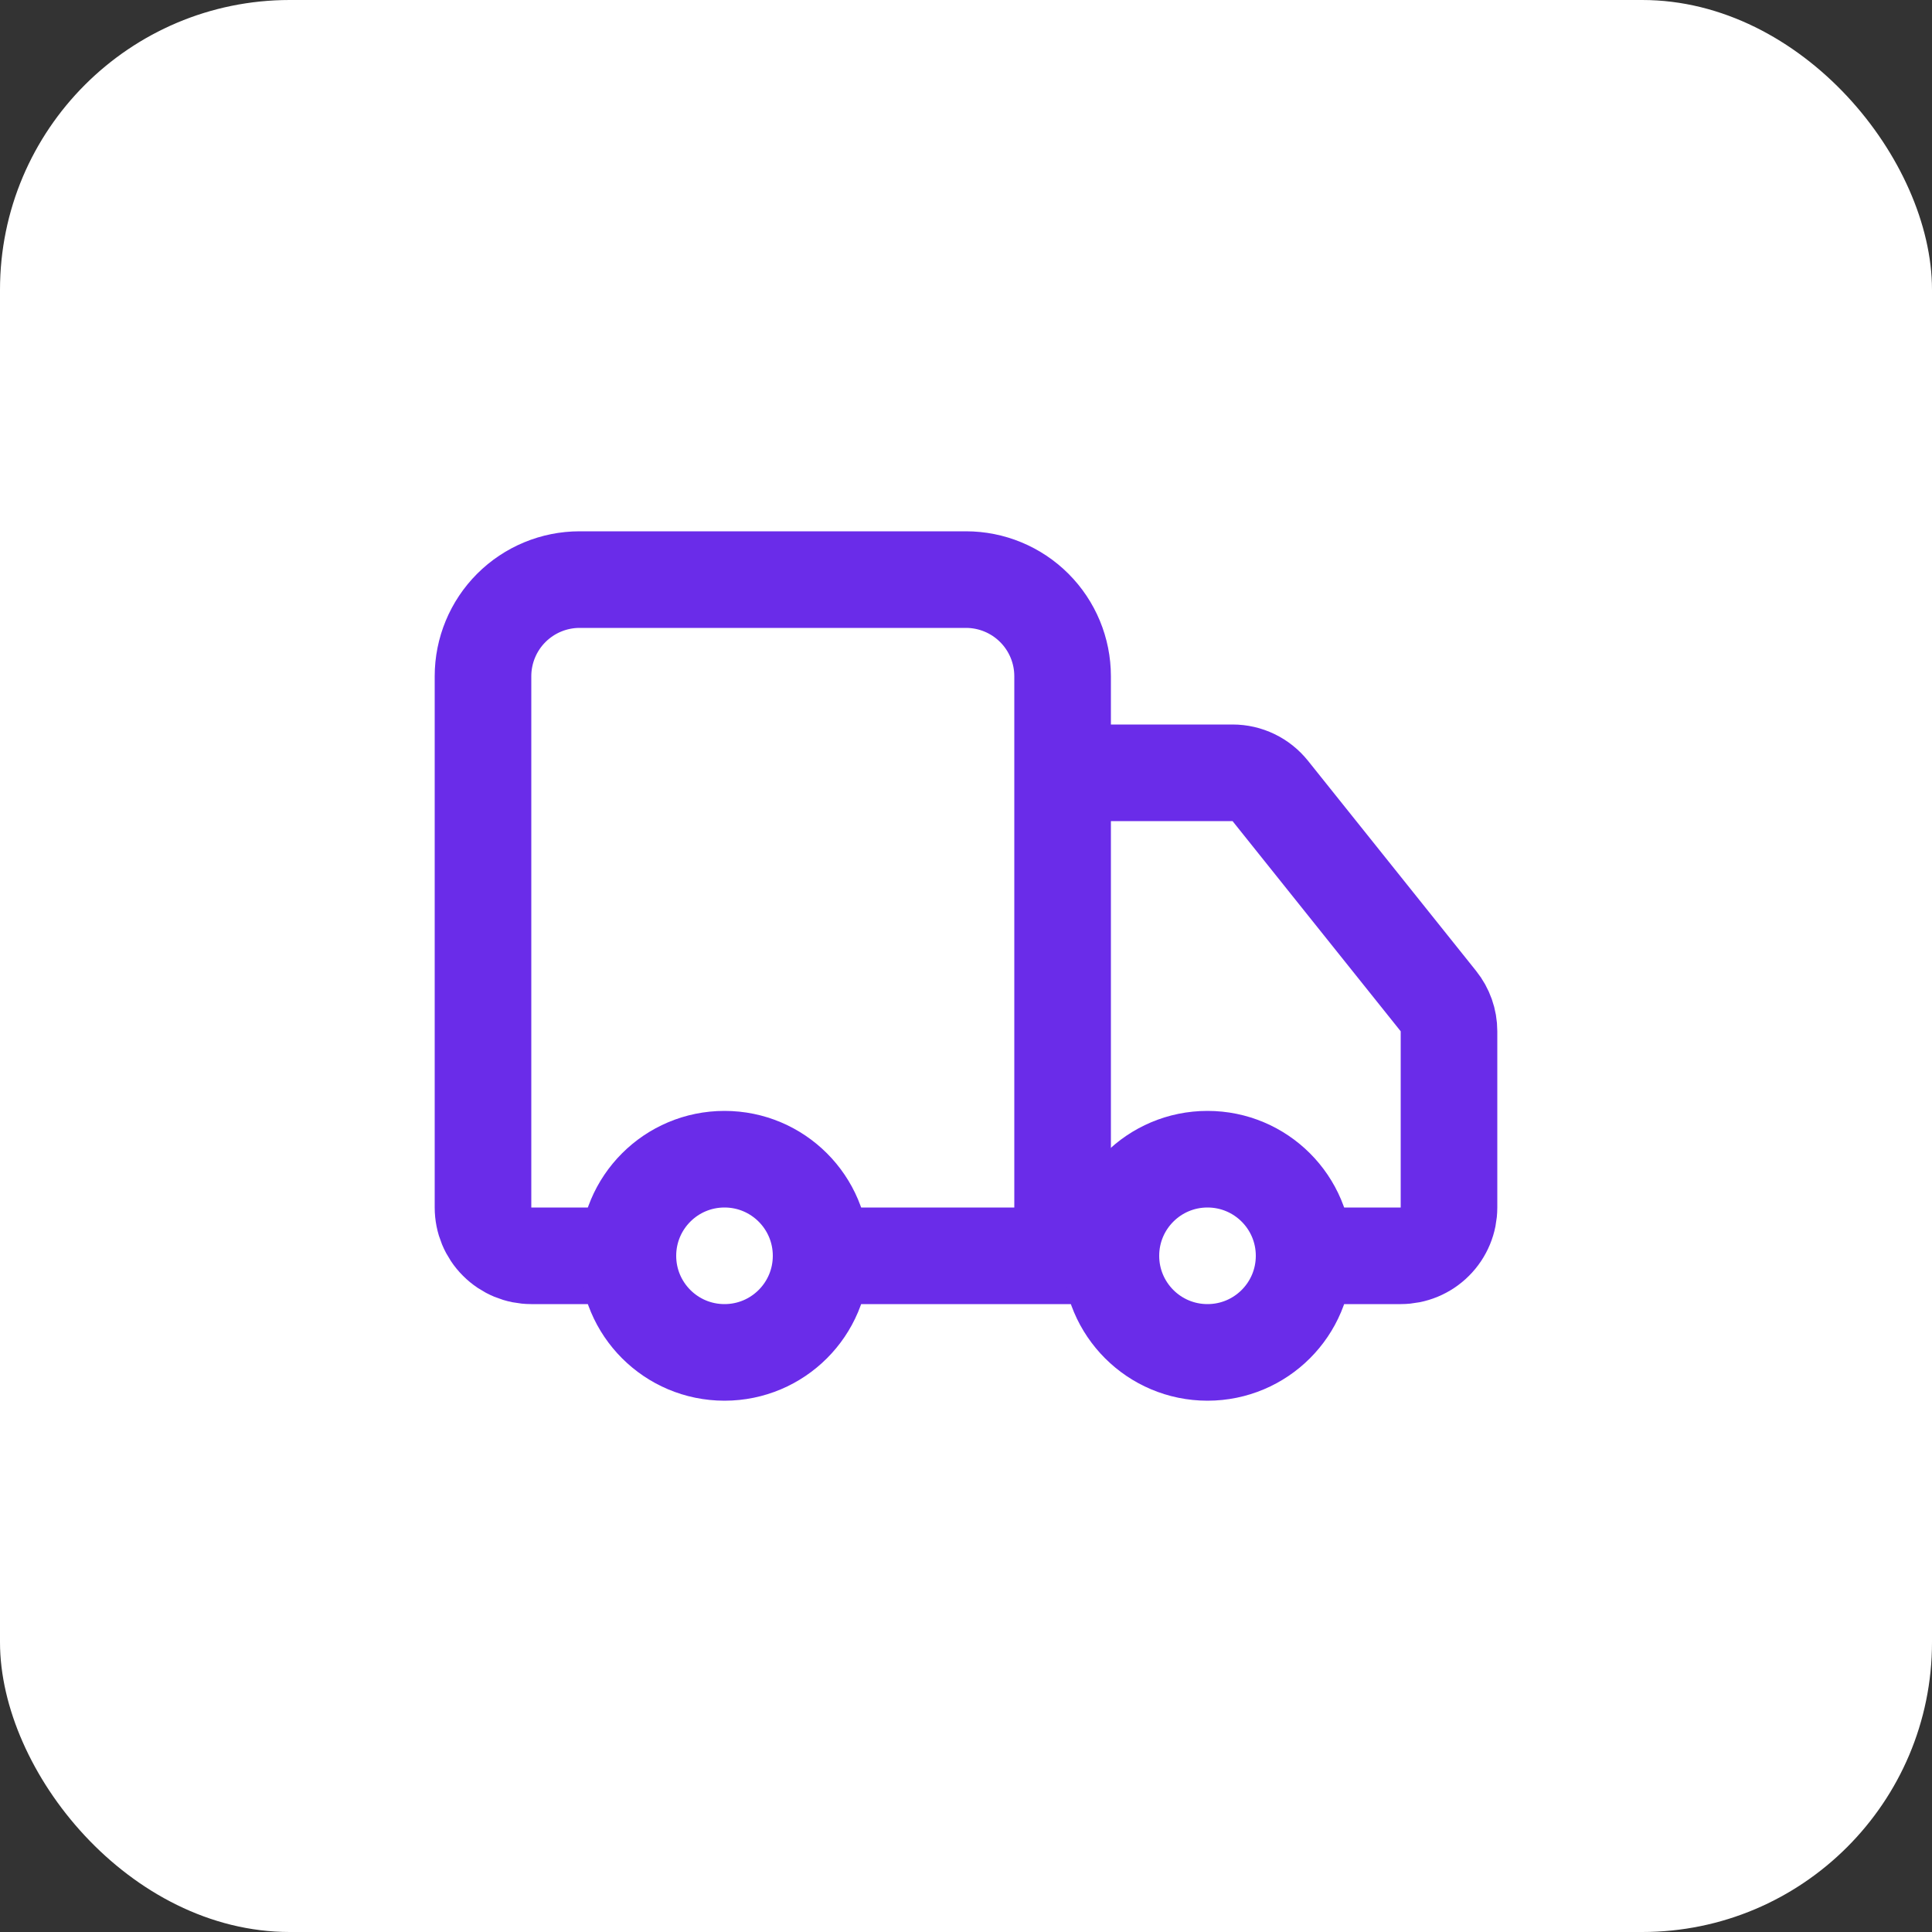
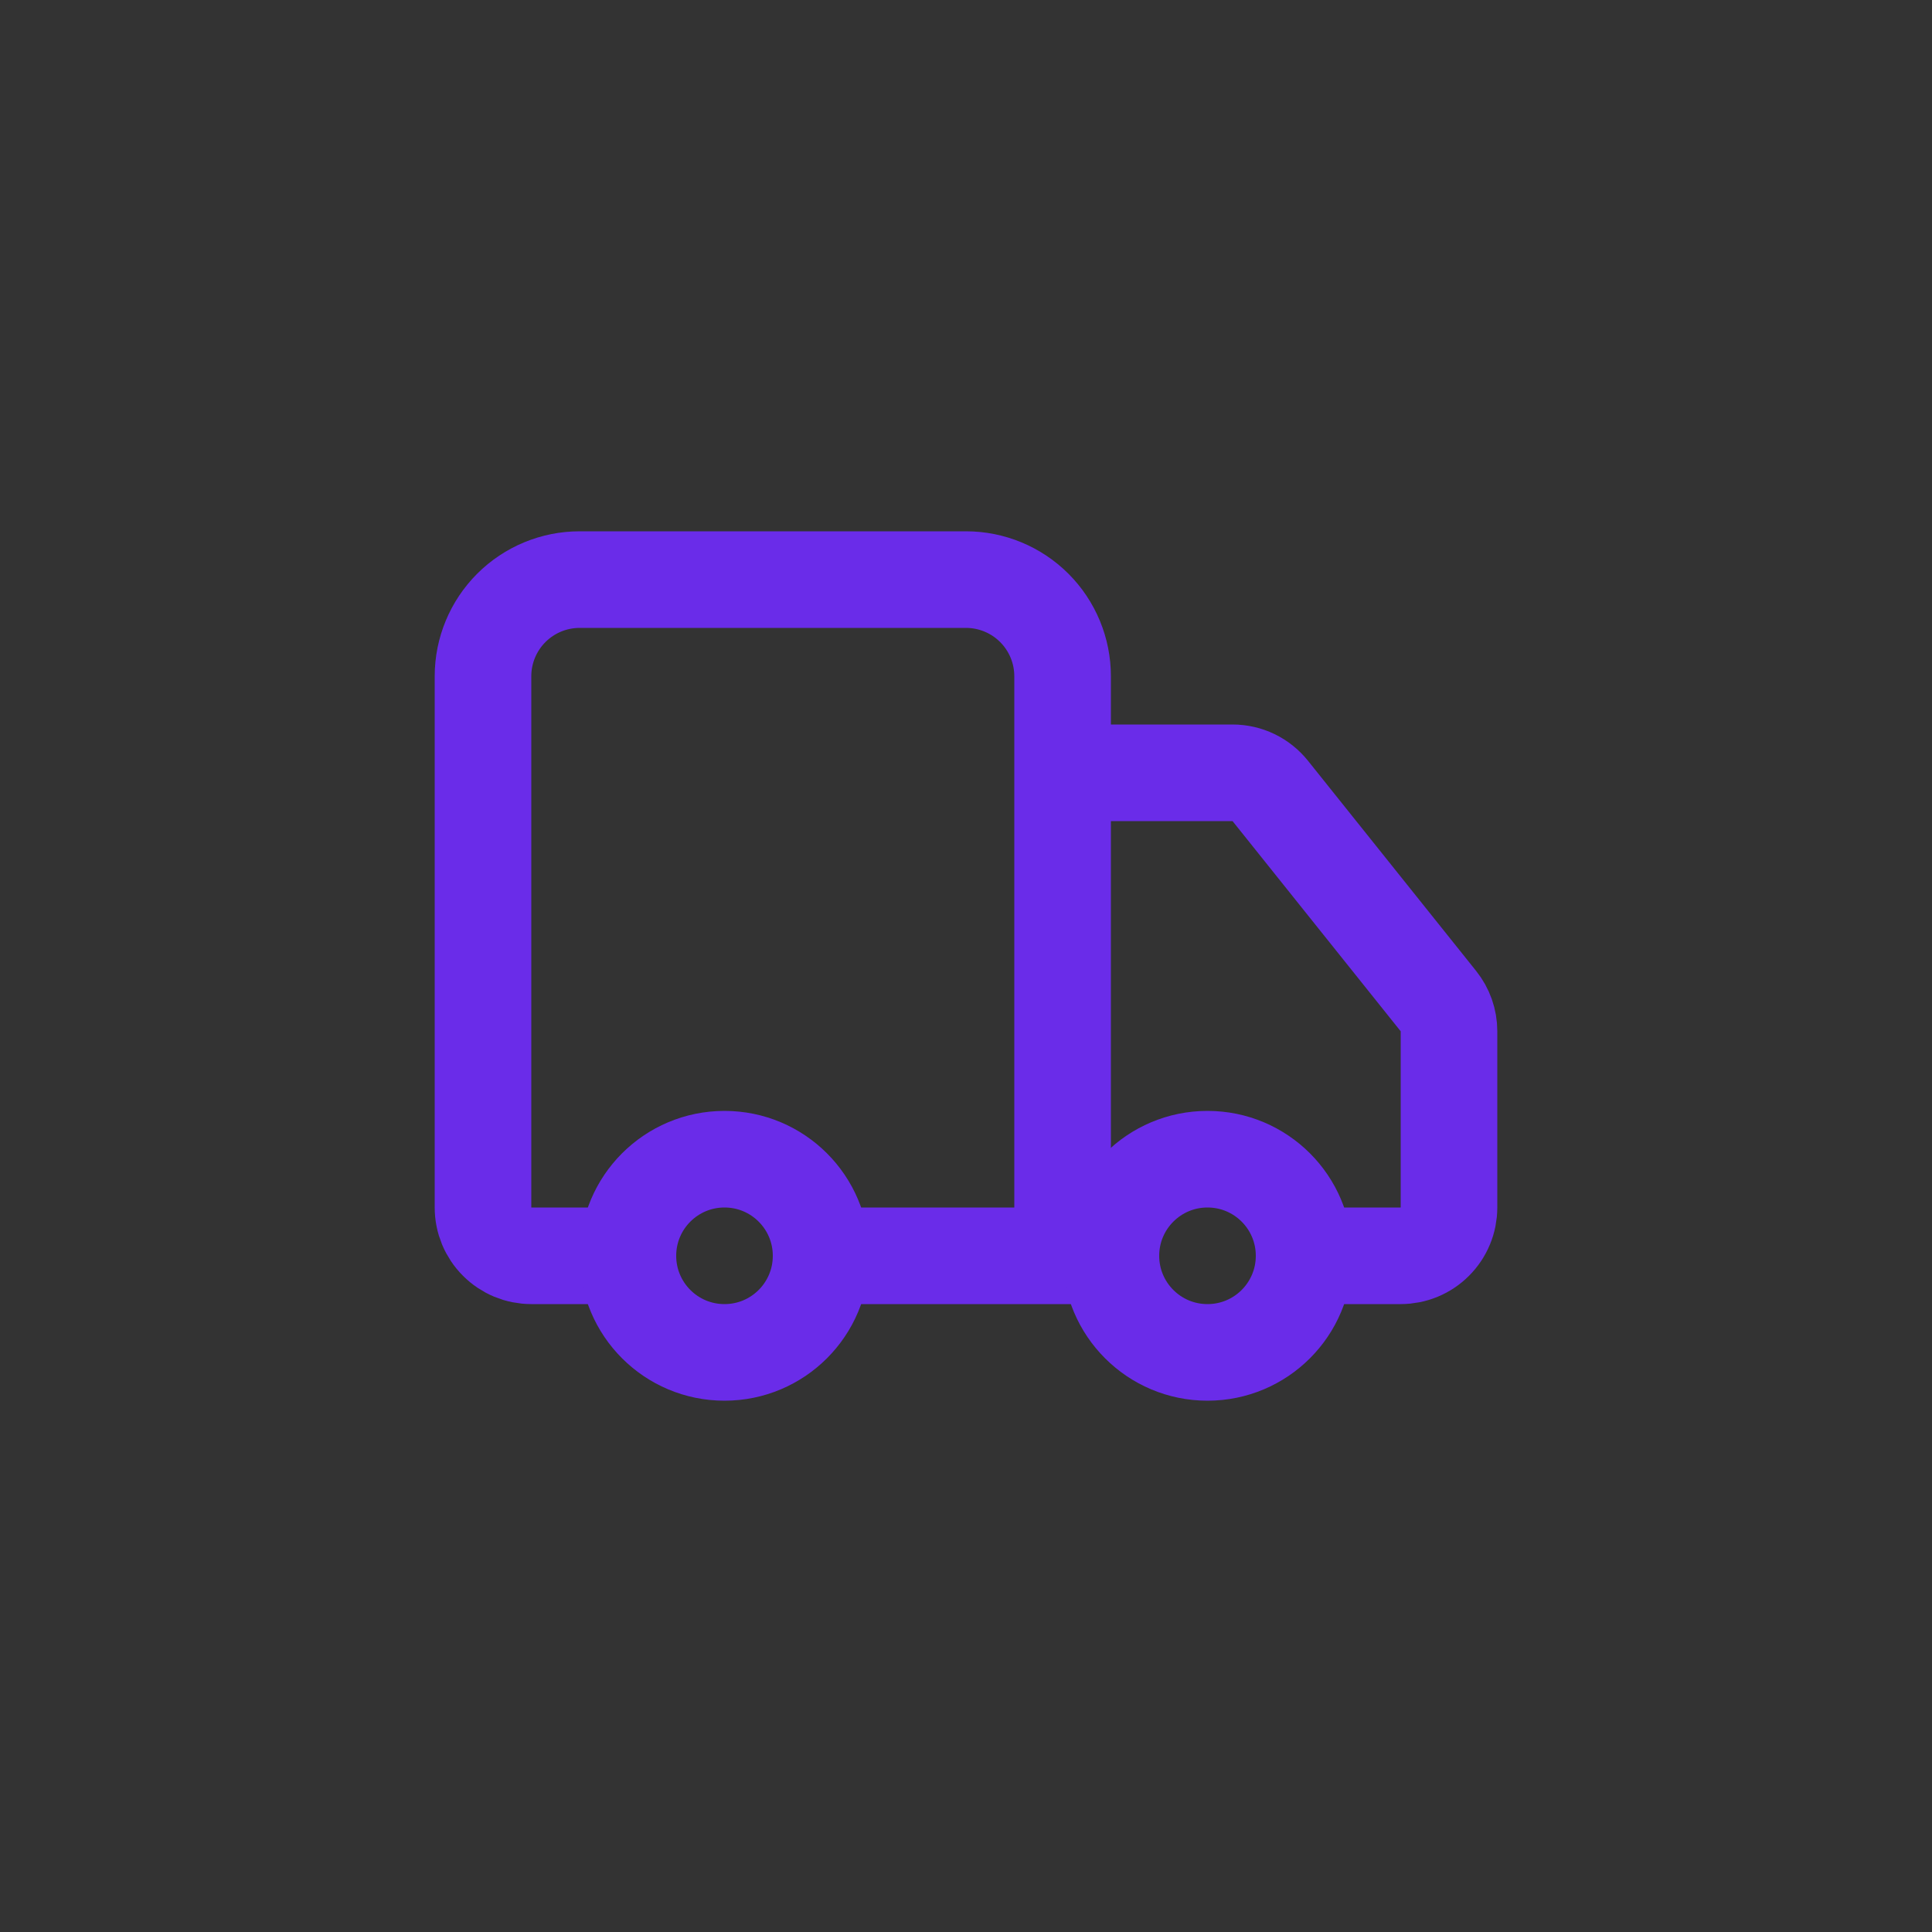
<svg xmlns="http://www.w3.org/2000/svg" width="40" height="40" viewBox="0 0 40 40" fill="none">
  <rect x="0" y="0" width="40" height="40" fill="#333333" stroke="none" />
-   <rect width="40" height="40" rx="6" fill="white" />
  <path d="M22 26V14C22 13.47 21.789 12.961 21.414 12.586C21.039 12.211 20.53 12 20 12H12C11.47 12 10.961 12.211 10.586 12.586C10.211 12.961 10 13.47 10 14V25C10 25.265 10.105 25.52 10.293 25.707C10.48 25.895 10.735 26 11 26H13M23 26H17M27 26H29C29.265 26 29.52 25.895 29.707 25.707C29.895 25.52 30 25.265 30 25V21.35C30 21.123 29.922 20.903 29.78 20.726L26.3 16.376C26.206 16.259 26.088 16.164 25.953 16.099C25.818 16.034 25.67 16 25.52 16H22" stroke="#6A2CE9" stroke-width="2" stroke-linecap="round" stroke-linejoin="round" />
  <path d="M25 28C26.105 28 27 27.105 27 26C27 24.895 26.105 24 25 24C23.895 24 23 24.895 23 26C23 27.105 23.895 28 25 28Z" stroke="#6A2CE9" stroke-width="2" stroke-linecap="round" stroke-linejoin="round" />
  <path d="M15 28C16.105 28 17 27.105 17 26C17 24.895 16.105 24 15 24C13.895 24 13 24.895 13 26C13 27.105 13.895 28 15 28Z" stroke="#6A2CE9" stroke-width="2" stroke-linecap="round" stroke-linejoin="round" />
</svg>